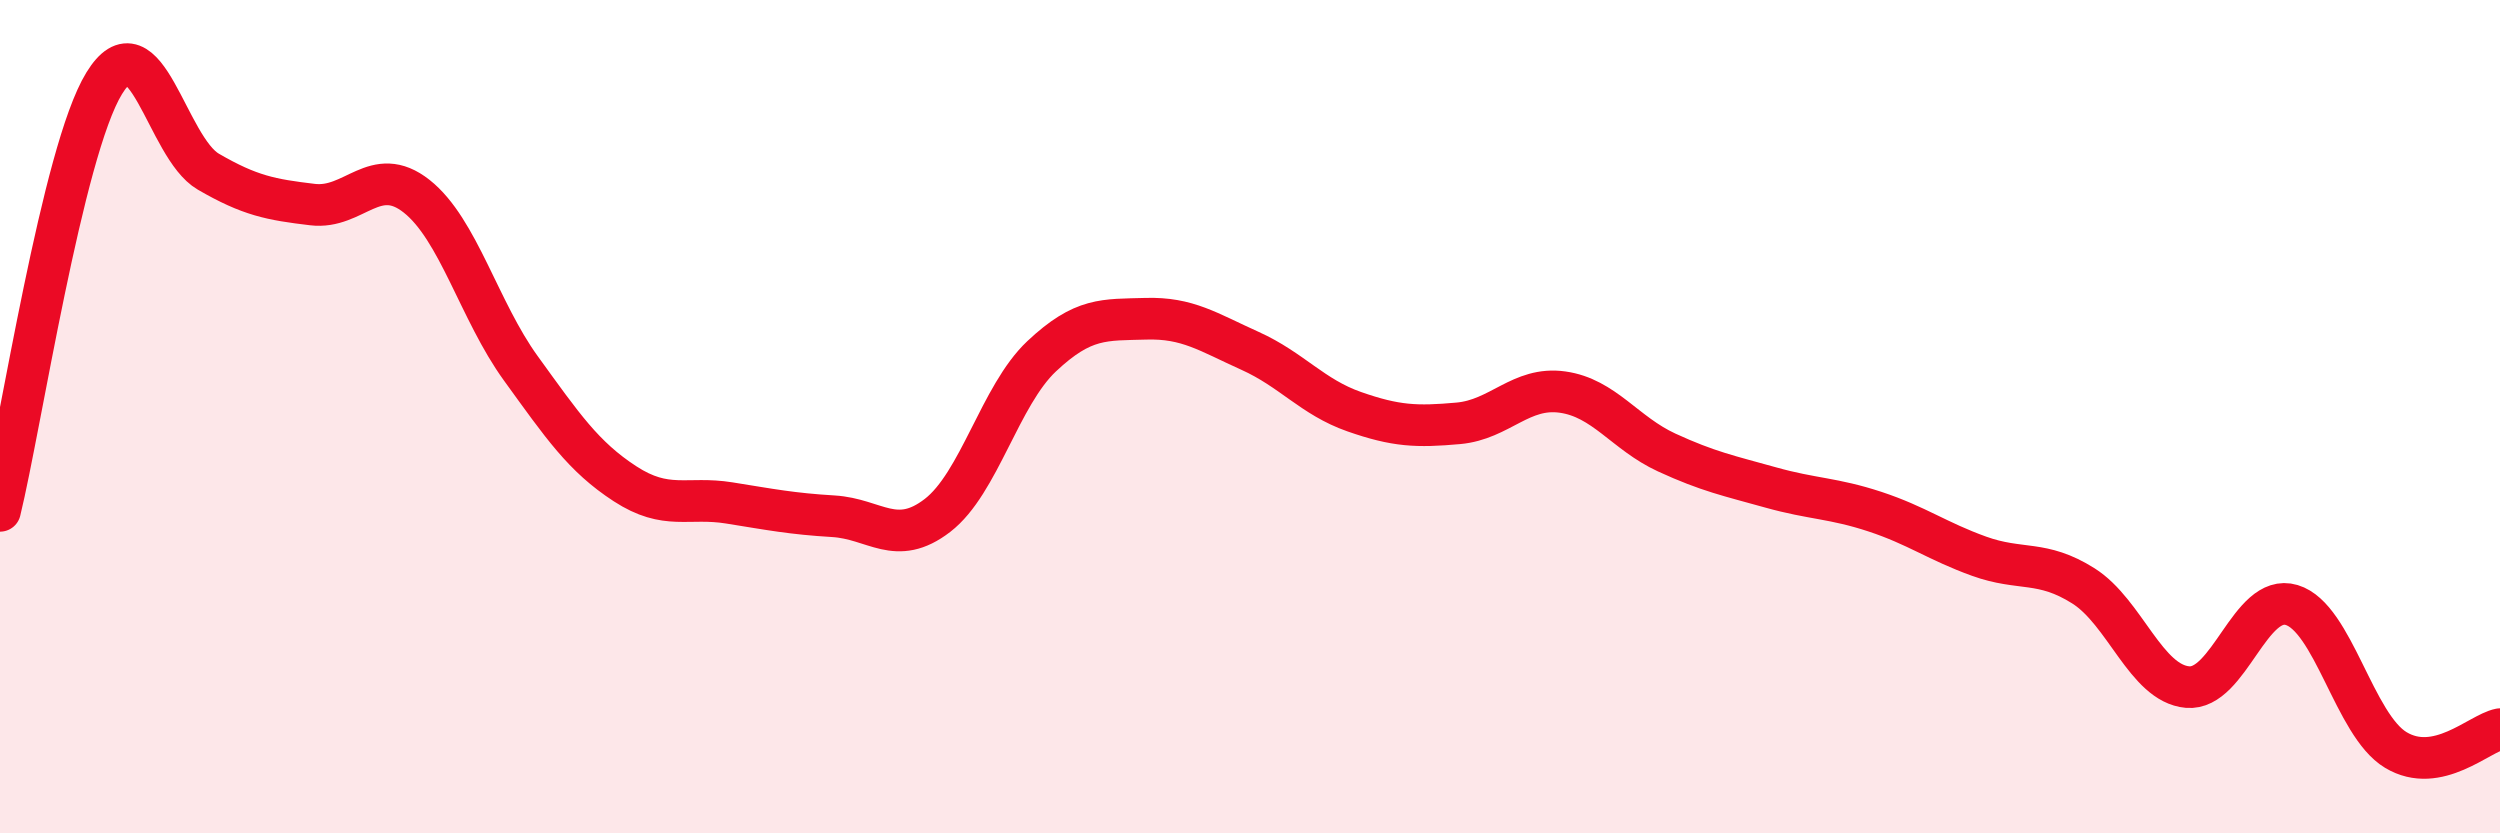
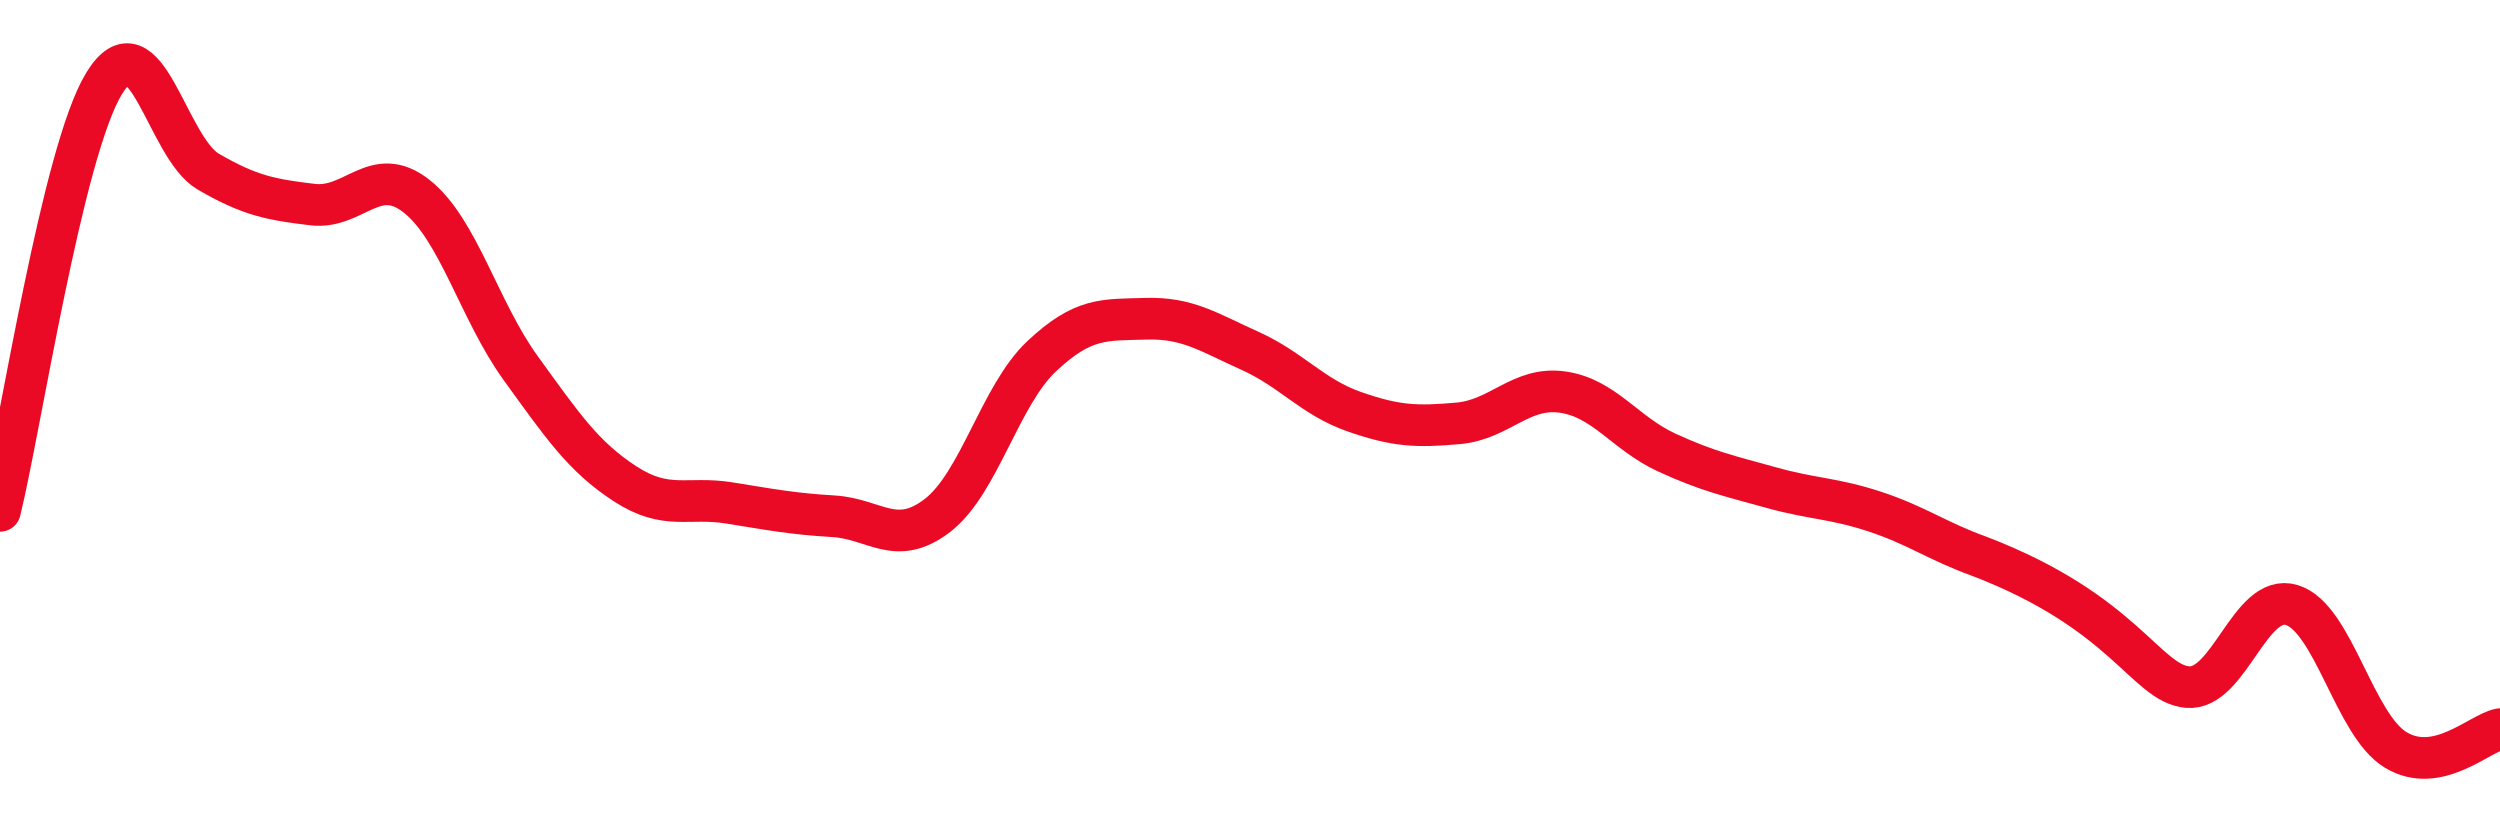
<svg xmlns="http://www.w3.org/2000/svg" width="60" height="20" viewBox="0 0 60 20">
-   <path d="M 0,12.26 C 0.5,10.21 1.5,3.63 2.5,2 C 3.5,0.37 4,3.54 5,4.12 C 6,4.7 6.5,4.79 7.5,4.91 C 8.5,5.03 9,3.92 10,4.71 C 11,5.5 11.5,7.46 12.5,8.84 C 13.5,10.22 14,10.96 15,11.61 C 16,12.26 16.5,11.91 17.5,12.07 C 18.5,12.23 19,12.33 20,12.39 C 21,12.45 21.5,13.14 22.5,12.37 C 23.5,11.6 24,9.49 25,8.55 C 26,7.61 26.5,7.68 27.5,7.65 C 28.5,7.62 29,7.97 30,8.42 C 31,8.87 31.5,9.53 32.5,9.88 C 33.5,10.23 34,10.25 35,10.16 C 36,10.07 36.5,9.27 37.5,9.41 C 38.5,9.55 39,10.4 40,10.86 C 41,11.32 41.5,11.42 42.5,11.7 C 43.5,11.98 44,11.95 45,12.28 C 46,12.61 46.5,12.99 47.5,13.35 C 48.5,13.71 49,13.43 50,14.06 C 51,14.69 51.5,16.4 52.5,16.49 C 53.5,16.58 54,14.22 55,14.52 C 56,14.82 56.5,17.4 57.5,18 C 58.5,18.6 59.5,17.6 60,17.5L60 20L0 20Z" fill="#EB0A25" opacity="0.1" stroke-linecap="round" stroke-linejoin="round" />
-   <path d="M 0,12.26 C 0.5,10.21 1.5,3.63 2.5,2 C 3.5,0.37 4,3.54 5,4.12 C 6,4.7 6.5,4.79 7.5,4.91 C 8.5,5.03 9,3.92 10,4.71 C 11,5.5 11.5,7.46 12.5,8.84 C 13.5,10.22 14,10.96 15,11.61 C 16,12.26 16.5,11.91 17.5,12.07 C 18.5,12.23 19,12.33 20,12.39 C 21,12.45 21.5,13.14 22.5,12.37 C 23.5,11.6 24,9.49 25,8.55 C 26,7.61 26.5,7.68 27.5,7.65 C 28.5,7.62 29,7.97 30,8.42 C 31,8.87 31.5,9.53 32.5,9.88 C 33.5,10.23 34,10.25 35,10.16 C 36,10.07 36.5,9.27 37.5,9.41 C 38.5,9.55 39,10.4 40,10.86 C 41,11.32 41.5,11.42 42.5,11.7 C 43.5,11.98 44,11.95 45,12.28 C 46,12.61 46.5,12.99 47.5,13.35 C 48.5,13.71 49,13.43 50,14.06 C 51,14.69 51.5,16.4 52.5,16.49 C 53.5,16.58 54,14.22 55,14.52 C 56,14.82 56.5,17.4 57.5,18 C 58.5,18.6 59.5,17.6 60,17.5" stroke="#EB0A25" stroke-width="1" fill="none" stroke-linecap="round" stroke-linejoin="round" />
+   <path d="M 0,12.26 C 0.5,10.21 1.5,3.63 2.5,2 C 3.5,0.37 4,3.54 5,4.12 C 6,4.7 6.5,4.79 7.5,4.91 C 8.5,5.03 9,3.92 10,4.71 C 11,5.5 11.5,7.46 12.5,8.84 C 13.5,10.22 14,10.96 15,11.61 C 16,12.26 16.5,11.91 17.5,12.07 C 18.5,12.23 19,12.33 20,12.39 C 21,12.45 21.5,13.14 22.5,12.37 C 23.5,11.6 24,9.49 25,8.55 C 26,7.61 26.5,7.68 27.5,7.65 C 28.5,7.62 29,7.97 30,8.42 C 31,8.87 31.5,9.53 32.5,9.88 C 33.5,10.23 34,10.25 35,10.16 C 36,10.07 36.5,9.27 37.5,9.41 C 38.5,9.55 39,10.4 40,10.86 C 41,11.32 41.5,11.42 42.5,11.7 C 43.5,11.98 44,11.95 45,12.28 C 46,12.61 46.5,12.99 47.5,13.35 C 51,14.69 51.5,16.4 52.5,16.49 C 53.5,16.58 54,14.22 55,14.52 C 56,14.82 56.5,17.4 57.5,18 C 58.5,18.6 59.5,17.6 60,17.5" stroke="#EB0A25" stroke-width="1" fill="none" stroke-linecap="round" stroke-linejoin="round" />
</svg>